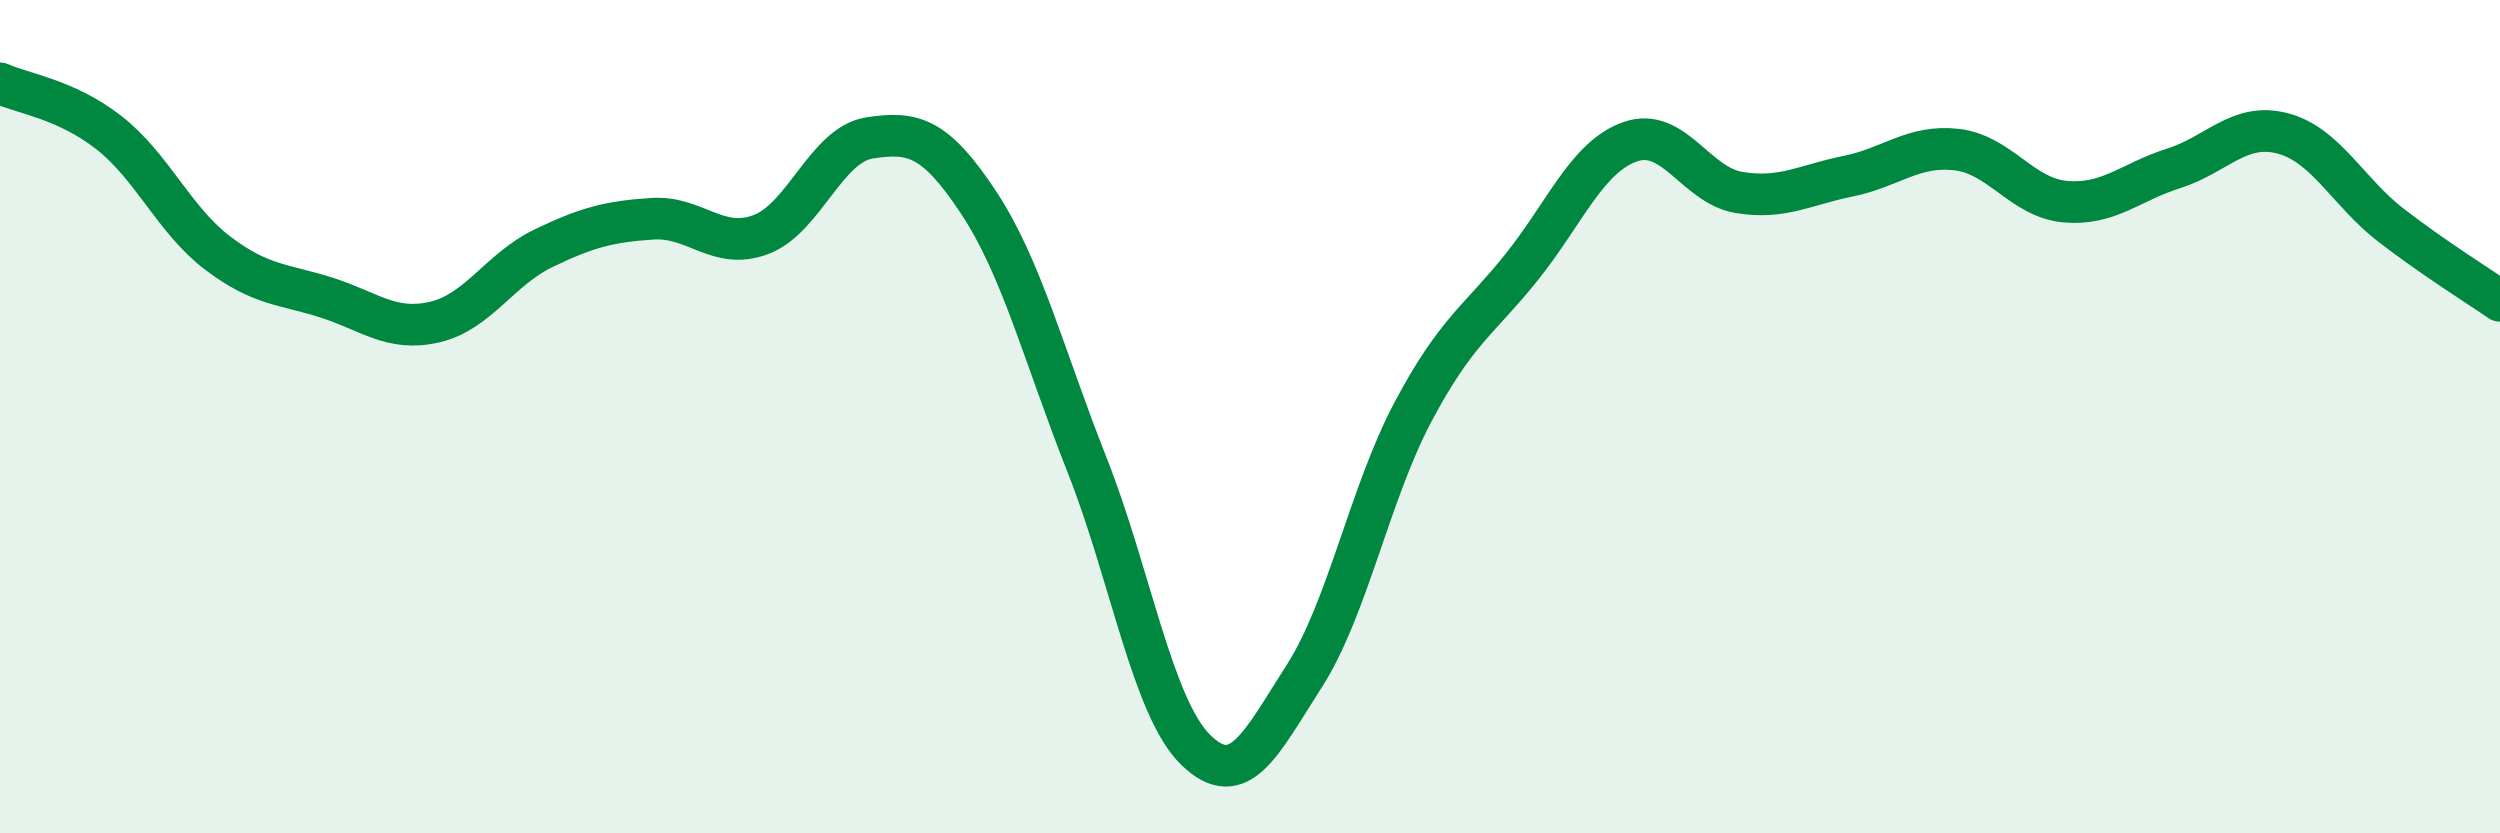
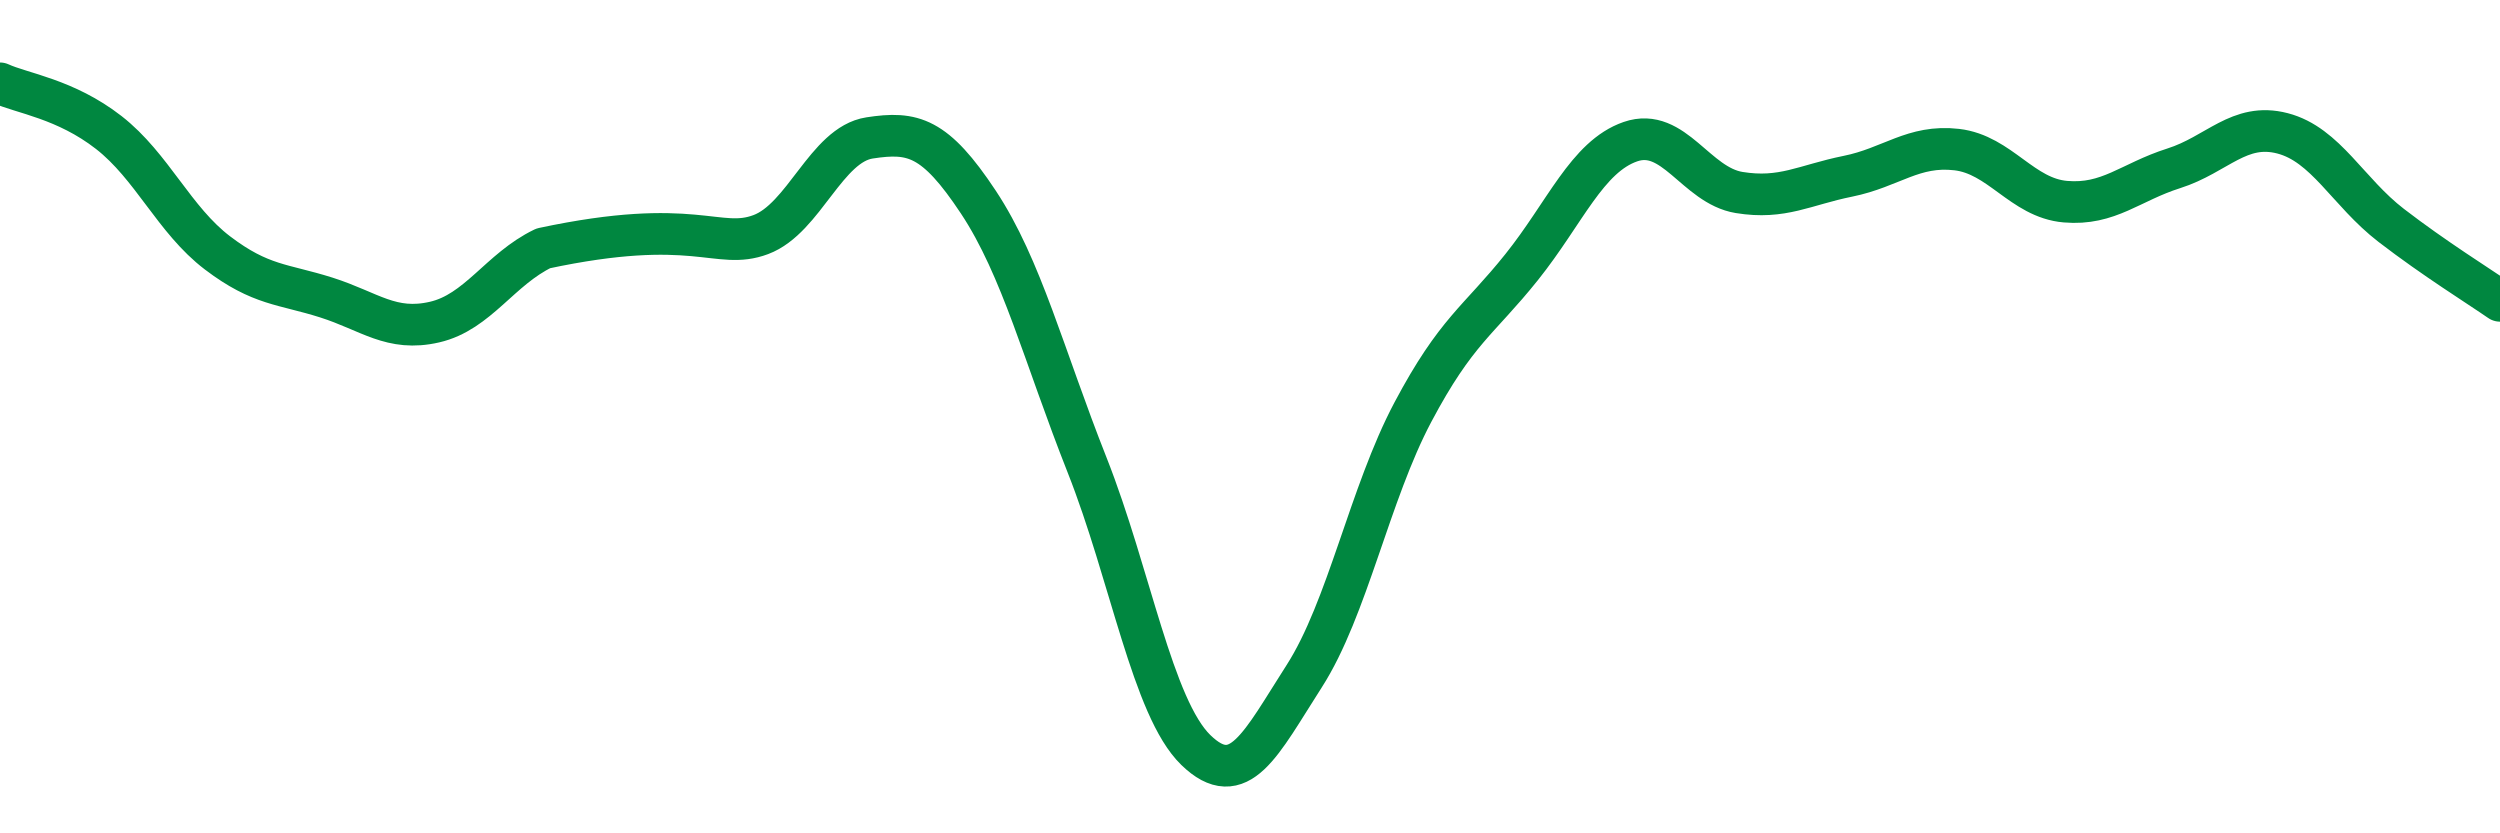
<svg xmlns="http://www.w3.org/2000/svg" width="60" height="20" viewBox="0 0 60 20">
-   <path d="M 0,2 C 0.52,2.24 1.57,2.37 2.61,3.18 C 3.65,3.99 4.18,5.28 5.22,6.07 C 6.26,6.86 6.79,6.81 7.83,7.14 C 8.87,7.47 9.39,7.97 10.43,7.73 C 11.47,7.49 12,6.46 13.04,5.96 C 14.08,5.46 14.61,5.32 15.65,5.25 C 16.69,5.18 17.22,6.02 18.26,5.63 C 19.3,5.24 19.83,3.47 20.87,3.31 C 21.91,3.15 22.44,3.28 23.48,4.85 C 24.52,6.42 25.05,8.53 26.09,11.16 C 27.13,13.79 27.66,16.99 28.7,18 C 29.74,19.01 30.26,17.85 31.3,16.23 C 32.34,14.61 32.87,11.85 33.91,9.89 C 34.95,7.93 35.48,7.71 36.52,6.41 C 37.56,5.11 38.09,3.76 39.13,3.4 C 40.17,3.04 40.7,4.45 41.74,4.62 C 42.78,4.79 43.31,4.44 44.35,4.23 C 45.39,4.02 45.92,3.47 46.96,3.59 C 48,3.71 48.53,4.75 49.57,4.84 C 50.61,4.93 51.13,4.37 52.17,4.04 C 53.21,3.71 53.74,2.93 54.78,3.2 C 55.82,3.47 56.35,4.61 57.39,5.41 C 58.43,6.21 59.48,6.86 60,7.22L60 20L0 20Z" fill="#008740" opacity="0.1" stroke-linecap="round" stroke-linejoin="round" />
-   <path d="M 0,2 C 0.52,2.24 1.57,2.37 2.61,3.18 C 3.65,3.99 4.18,5.28 5.22,6.07 C 6.26,6.86 6.79,6.81 7.83,7.14 C 8.87,7.47 9.39,7.97 10.43,7.73 C 11.47,7.49 12,6.46 13.04,5.96 C 14.08,5.46 14.61,5.32 15.65,5.25 C 16.69,5.18 17.22,6.02 18.26,5.63 C 19.3,5.24 19.83,3.47 20.87,3.31 C 21.91,3.15 22.44,3.28 23.48,4.85 C 24.52,6.42 25.05,8.53 26.09,11.16 C 27.13,13.79 27.66,16.99 28.7,18 C 29.74,19.01 30.26,17.85 31.3,16.23 C 32.34,14.61 32.87,11.85 33.91,9.89 C 34.95,7.93 35.48,7.71 36.52,6.41 C 37.56,5.11 38.09,3.76 39.13,3.4 C 40.17,3.04 40.7,4.45 41.74,4.62 C 42.78,4.79 43.31,4.44 44.35,4.23 C 45.39,4.02 45.92,3.47 46.96,3.59 C 48,3.71 48.53,4.75 49.57,4.84 C 50.61,4.93 51.13,4.37 52.17,4.04 C 53.21,3.71 53.74,2.93 54.78,3.2 C 55.82,3.47 56.35,4.61 57.39,5.41 C 58.43,6.21 59.48,6.86 60,7.22" stroke="#008740" stroke-width="1" fill="none" stroke-linecap="round" stroke-linejoin="round" />
+   <path d="M 0,2 C 0.52,2.24 1.57,2.37 2.61,3.18 C 3.65,3.99 4.18,5.28 5.22,6.07 C 6.26,6.86 6.79,6.81 7.83,7.14 C 8.87,7.47 9.39,7.97 10.43,7.73 C 11.47,7.49 12,6.46 13.04,5.96 C 16.69,5.18 17.22,6.02 18.26,5.63 C 19.3,5.24 19.83,3.47 20.87,3.31 C 21.91,3.15 22.44,3.28 23.48,4.85 C 24.52,6.42 25.05,8.53 26.09,11.16 C 27.13,13.79 27.66,16.99 28.7,18 C 29.74,19.01 30.26,17.85 31.3,16.23 C 32.34,14.61 32.87,11.85 33.91,9.89 C 34.95,7.93 35.48,7.71 36.52,6.41 C 37.56,5.11 38.09,3.76 39.13,3.4 C 40.17,3.04 40.7,4.45 41.74,4.62 C 42.78,4.79 43.31,4.44 44.35,4.23 C 45.39,4.02 45.92,3.47 46.96,3.59 C 48,3.71 48.53,4.75 49.57,4.84 C 50.61,4.93 51.13,4.37 52.17,4.04 C 53.21,3.71 53.74,2.93 54.78,3.2 C 55.82,3.47 56.35,4.61 57.39,5.41 C 58.43,6.21 59.48,6.86 60,7.22" stroke="#008740" stroke-width="1" fill="none" stroke-linecap="round" stroke-linejoin="round" />
</svg>